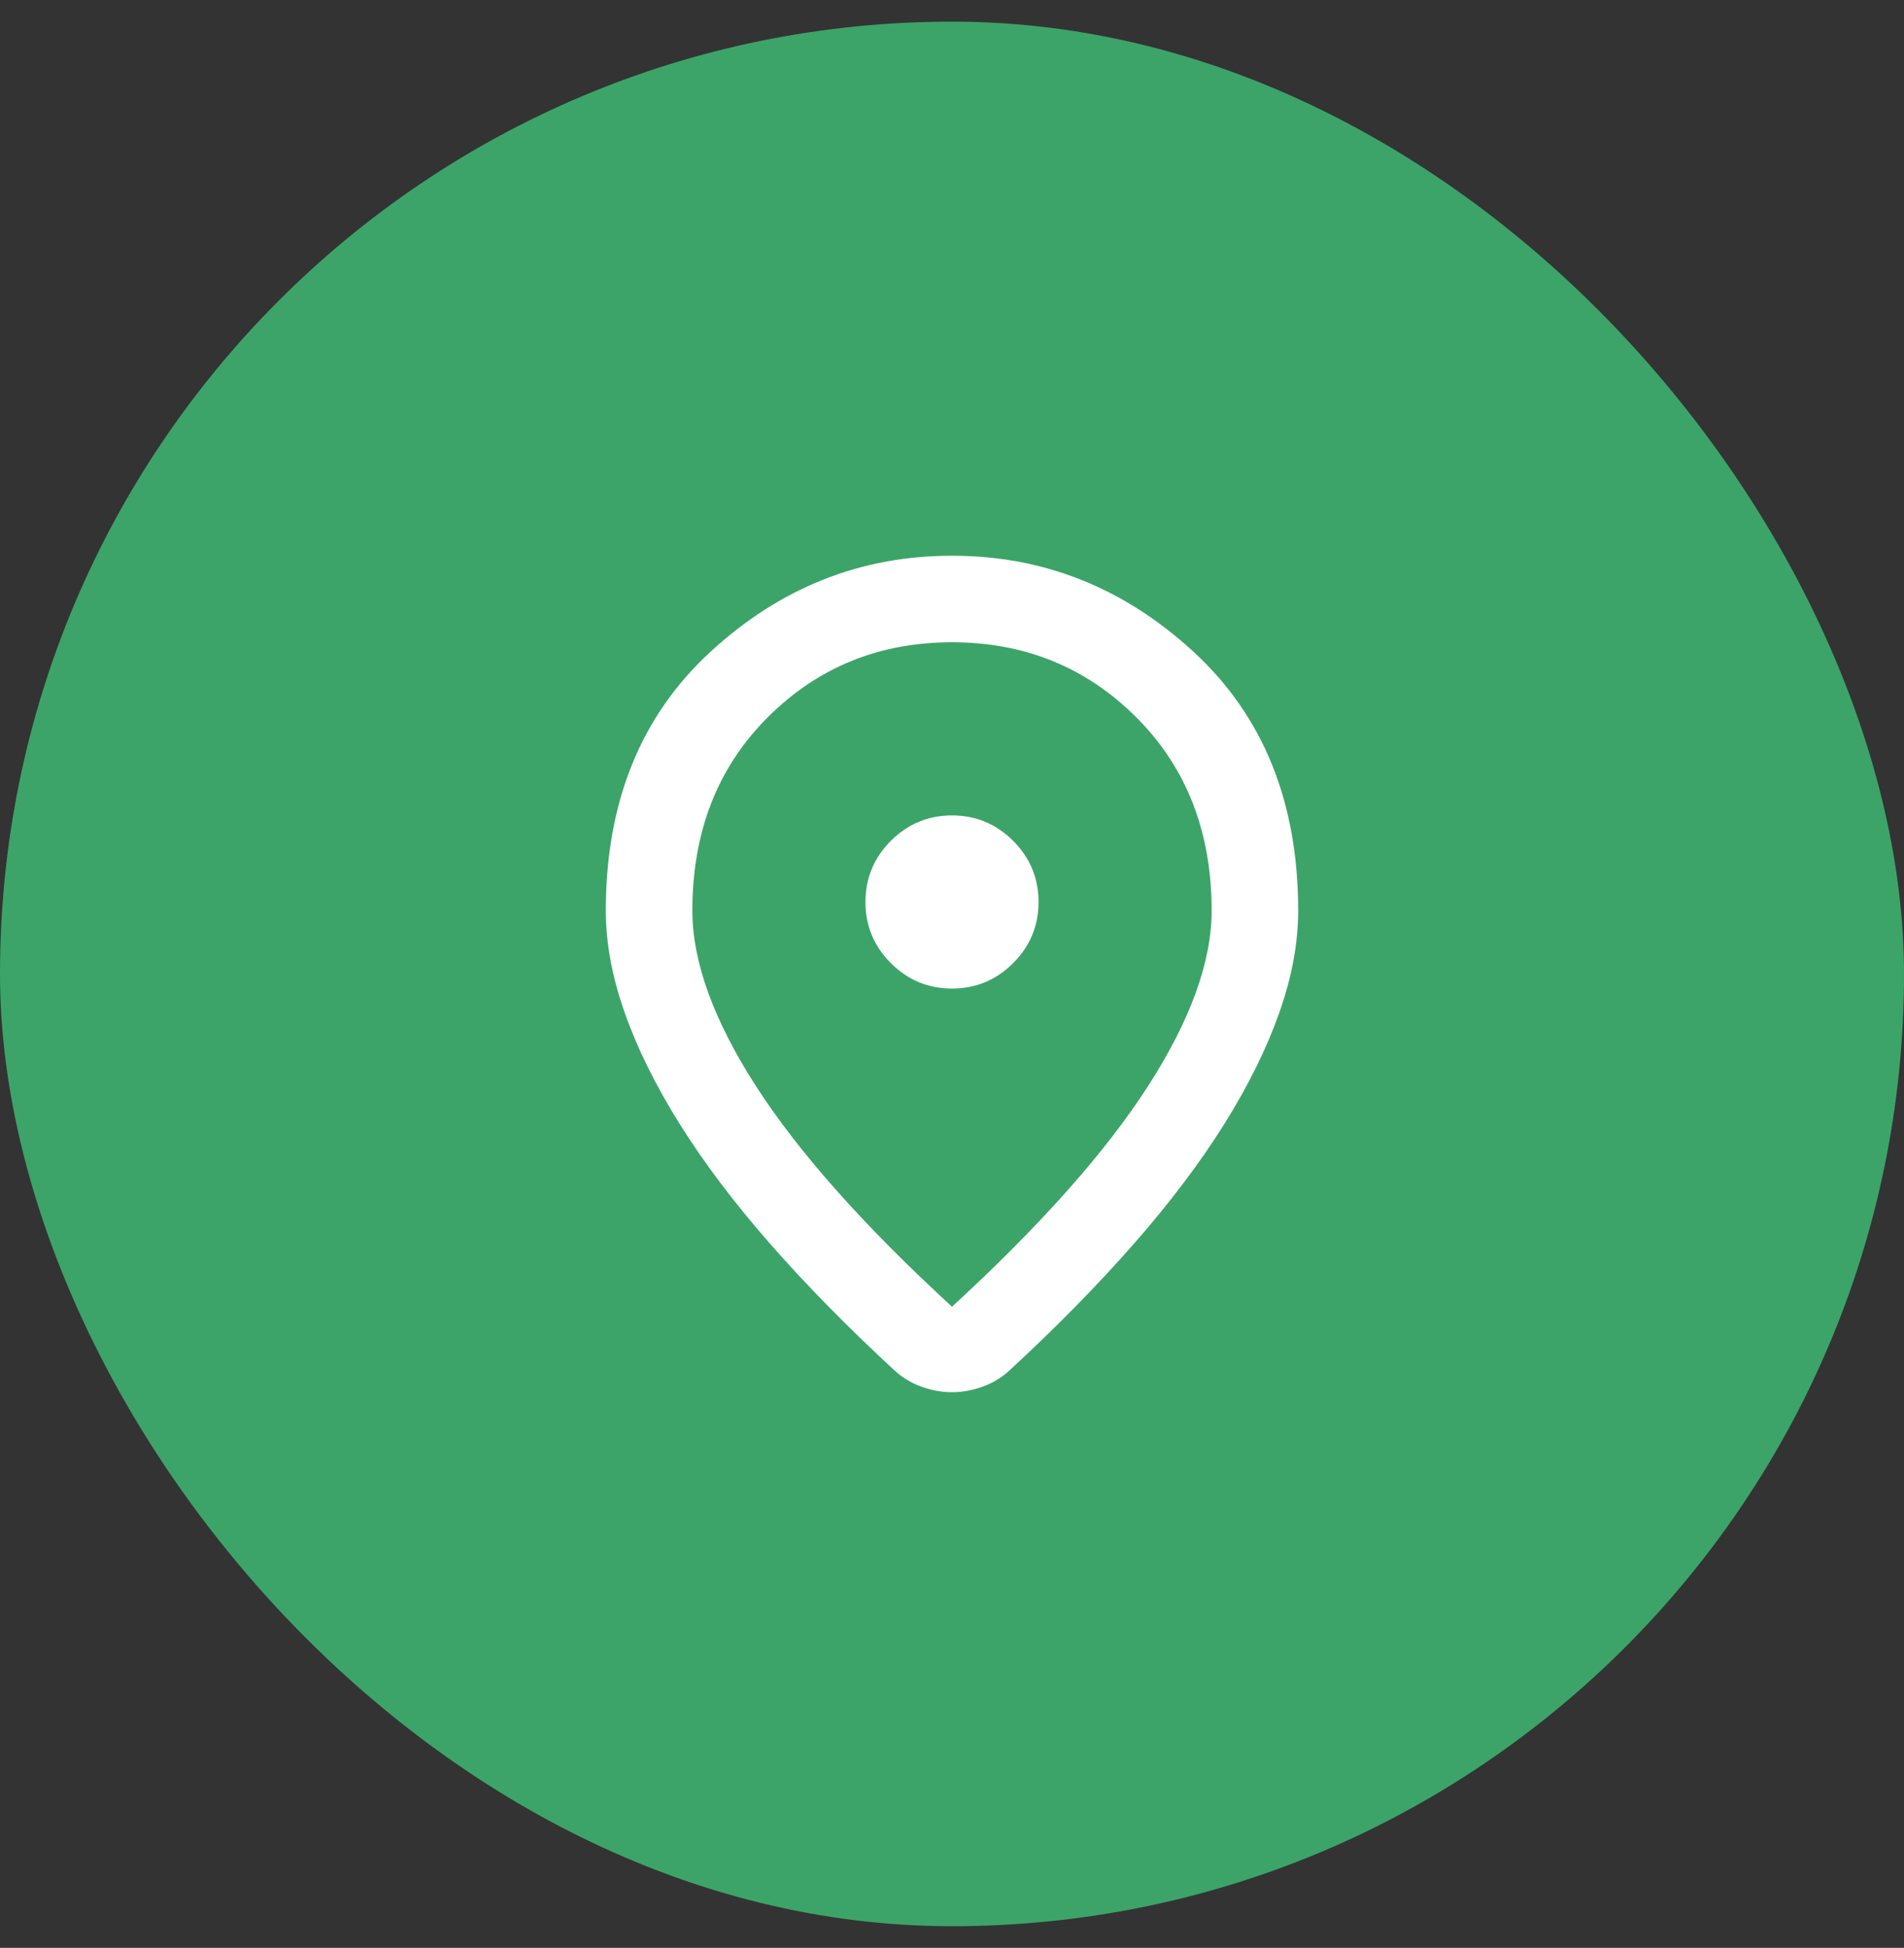
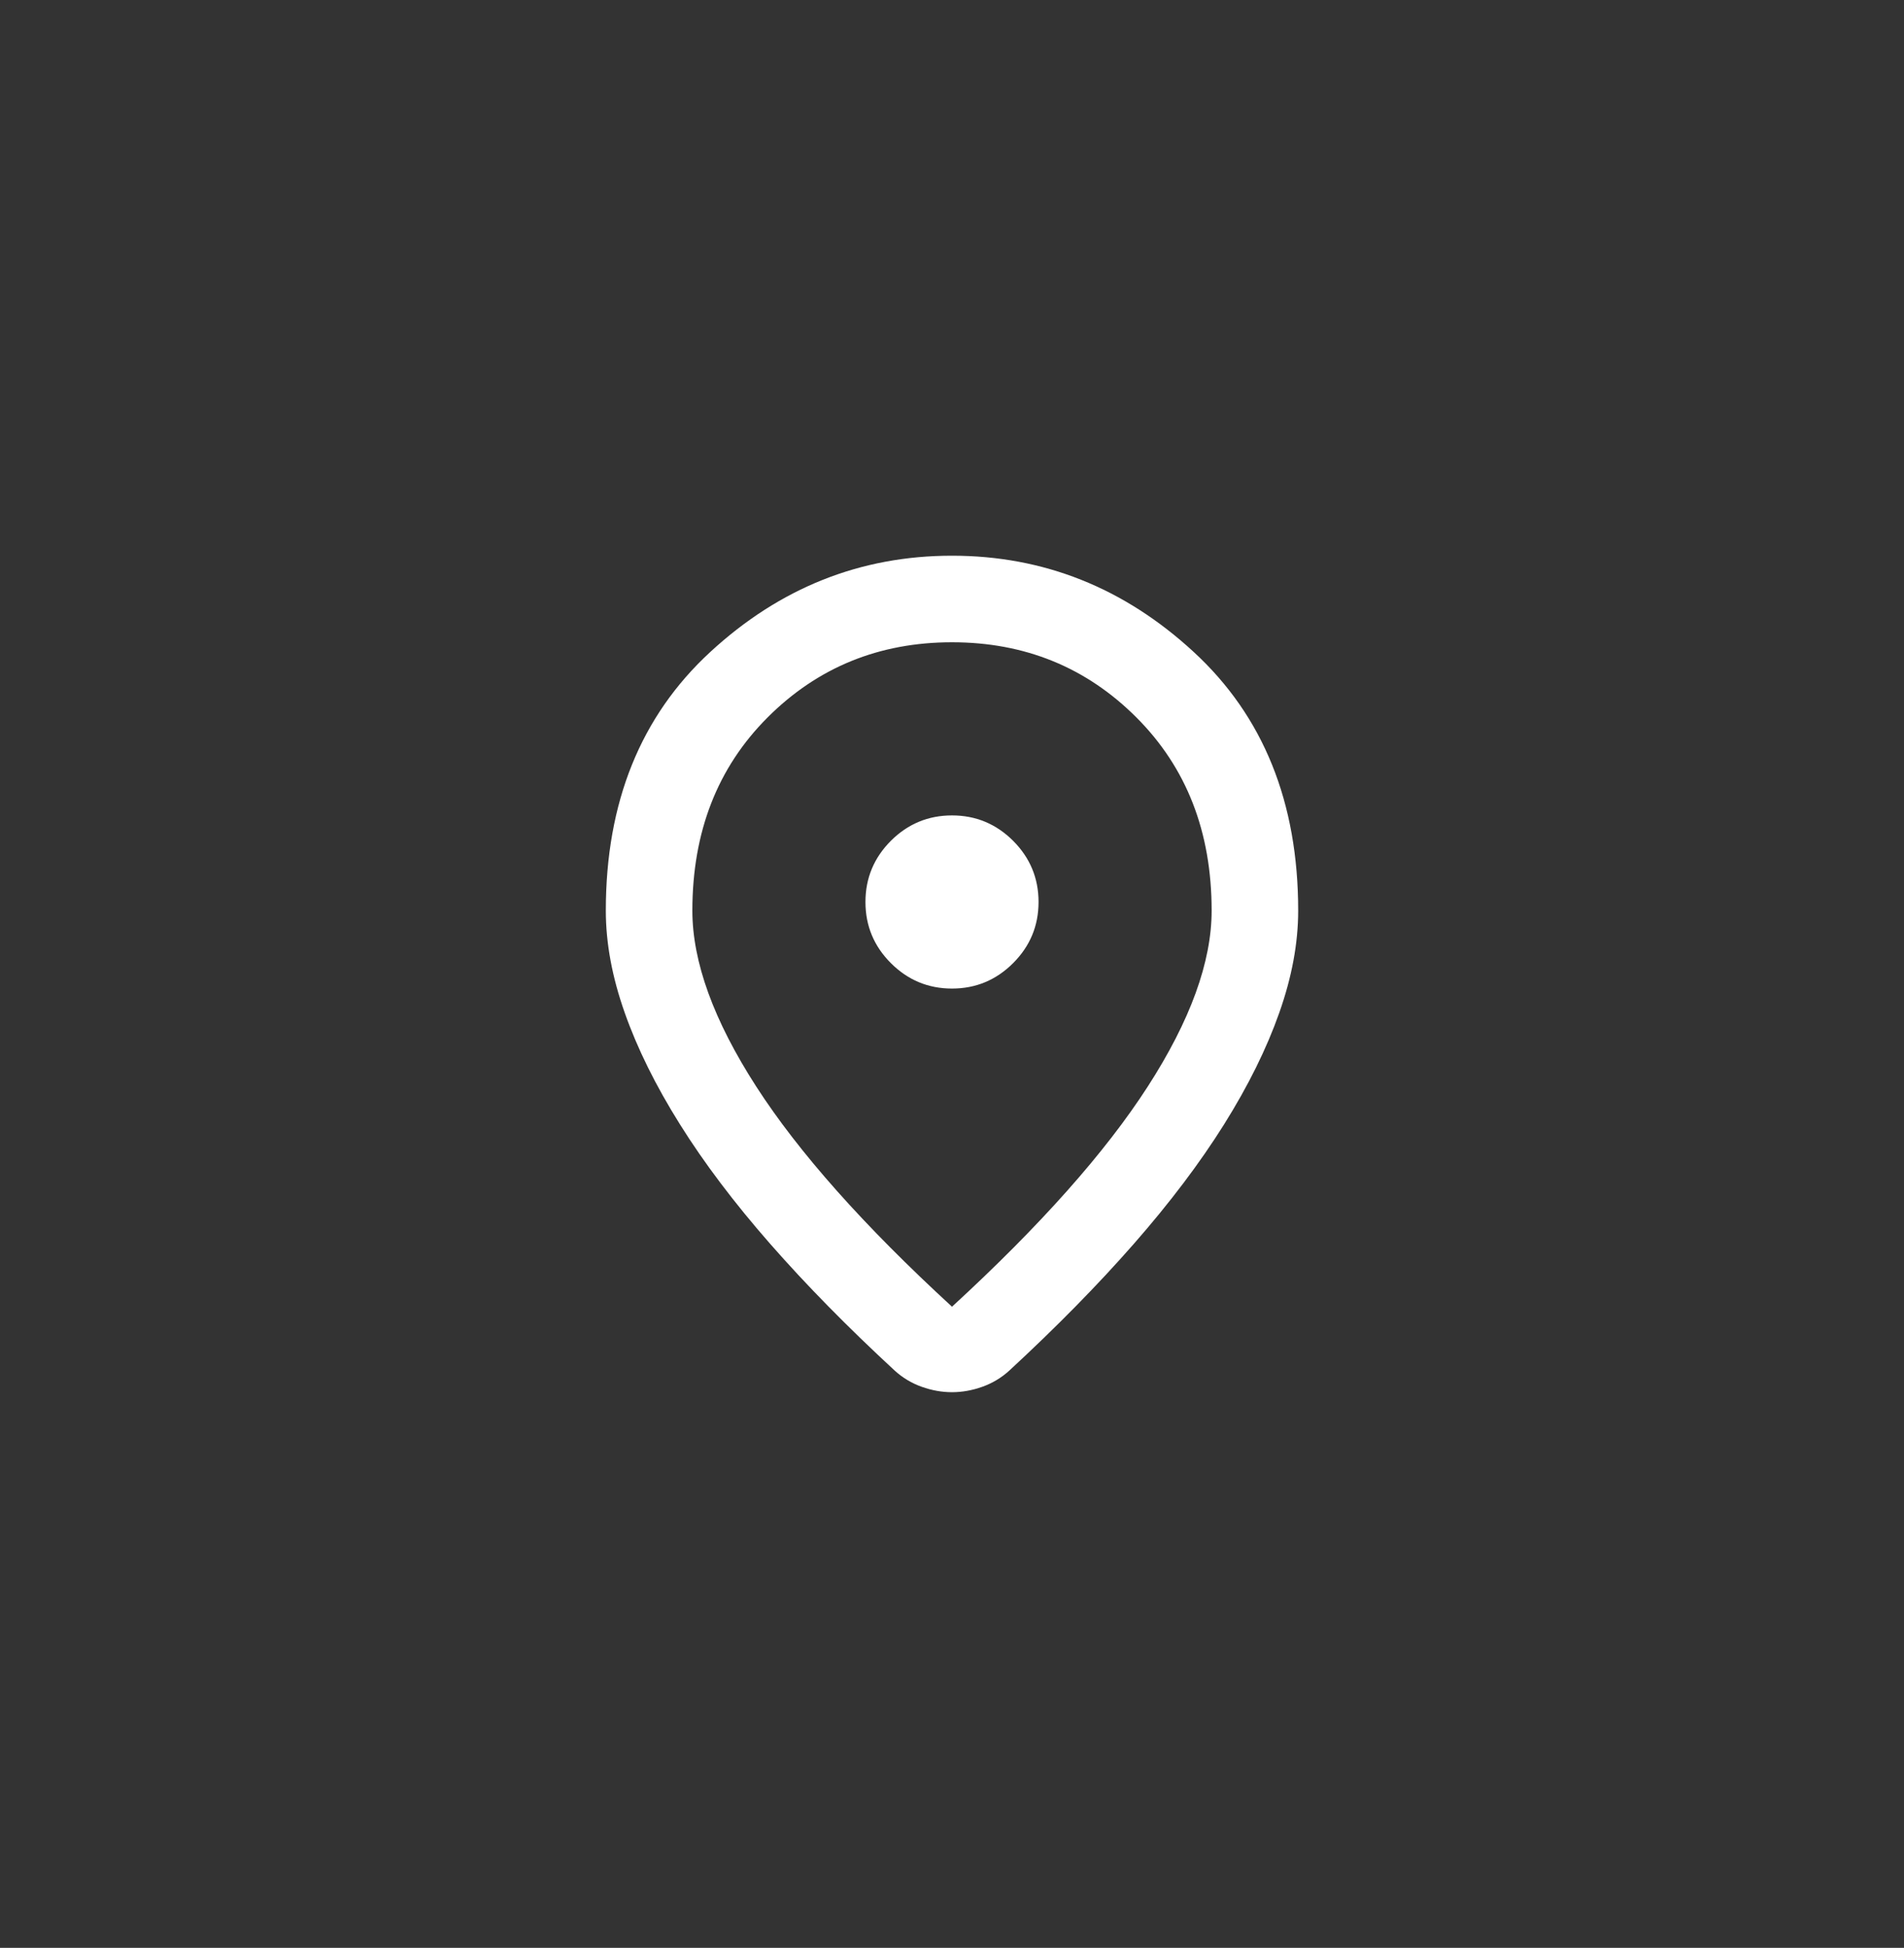
<svg xmlns="http://www.w3.org/2000/svg" width="44" height="45" viewBox="0 0 44 45" fill="none">
  <rect x="0" y="0" width="44" height="45" fill="#333333" stroke="none" />
-   <rect y="0.5" width="44" height="44" rx="22" fill="#3CA468" />
  <path d="M22 30.188C24.033 28.321 25.542 26.625 26.525 25.1C27.508 23.575 28 22.221 28 21.038C28 19.221 27.421 17.734 26.262 16.575C25.104 15.417 23.683 14.838 22 14.838C20.317 14.838 18.896 15.417 17.738 16.575C16.579 17.734 16 19.221 16 21.038C16 22.221 16.492 23.575 17.475 25.1C18.458 26.625 19.967 28.321 22 30.188ZM22 32.163C21.767 32.163 21.533 32.121 21.3 32.038C21.067 31.955 20.858 31.83 20.675 31.663C19.592 30.663 18.633 29.688 17.8 28.738C16.967 27.788 16.271 26.867 15.713 25.975C15.154 25.084 14.729 24.225 14.438 23.4C14.146 22.575 14 21.788 14 21.038C14 18.538 14.804 16.546 16.413 15.063C18.021 13.58 19.883 12.838 22 12.838C24.117 12.838 25.979 13.58 27.587 15.063C29.196 16.546 30 18.538 30 21.038C30 21.788 29.854 22.575 29.562 23.4C29.271 24.225 28.846 25.084 28.288 25.975C27.729 26.867 27.033 27.788 26.2 28.738C25.367 29.688 24.408 30.663 23.325 31.663C23.142 31.83 22.933 31.955 22.7 32.038C22.467 32.121 22.233 32.163 22 32.163ZM22 22.838C22.55 22.838 23.021 22.642 23.413 22.25C23.804 21.859 24 21.388 24 20.838C24 20.288 23.804 19.817 23.413 19.425C23.021 19.034 22.55 18.838 22 18.838C21.45 18.838 20.979 19.034 20.587 19.425C20.196 19.817 20 20.288 20 20.838C20 21.388 20.196 21.859 20.587 22.25C20.979 22.642 21.45 22.838 22 22.838Z" fill="white" />
</svg>